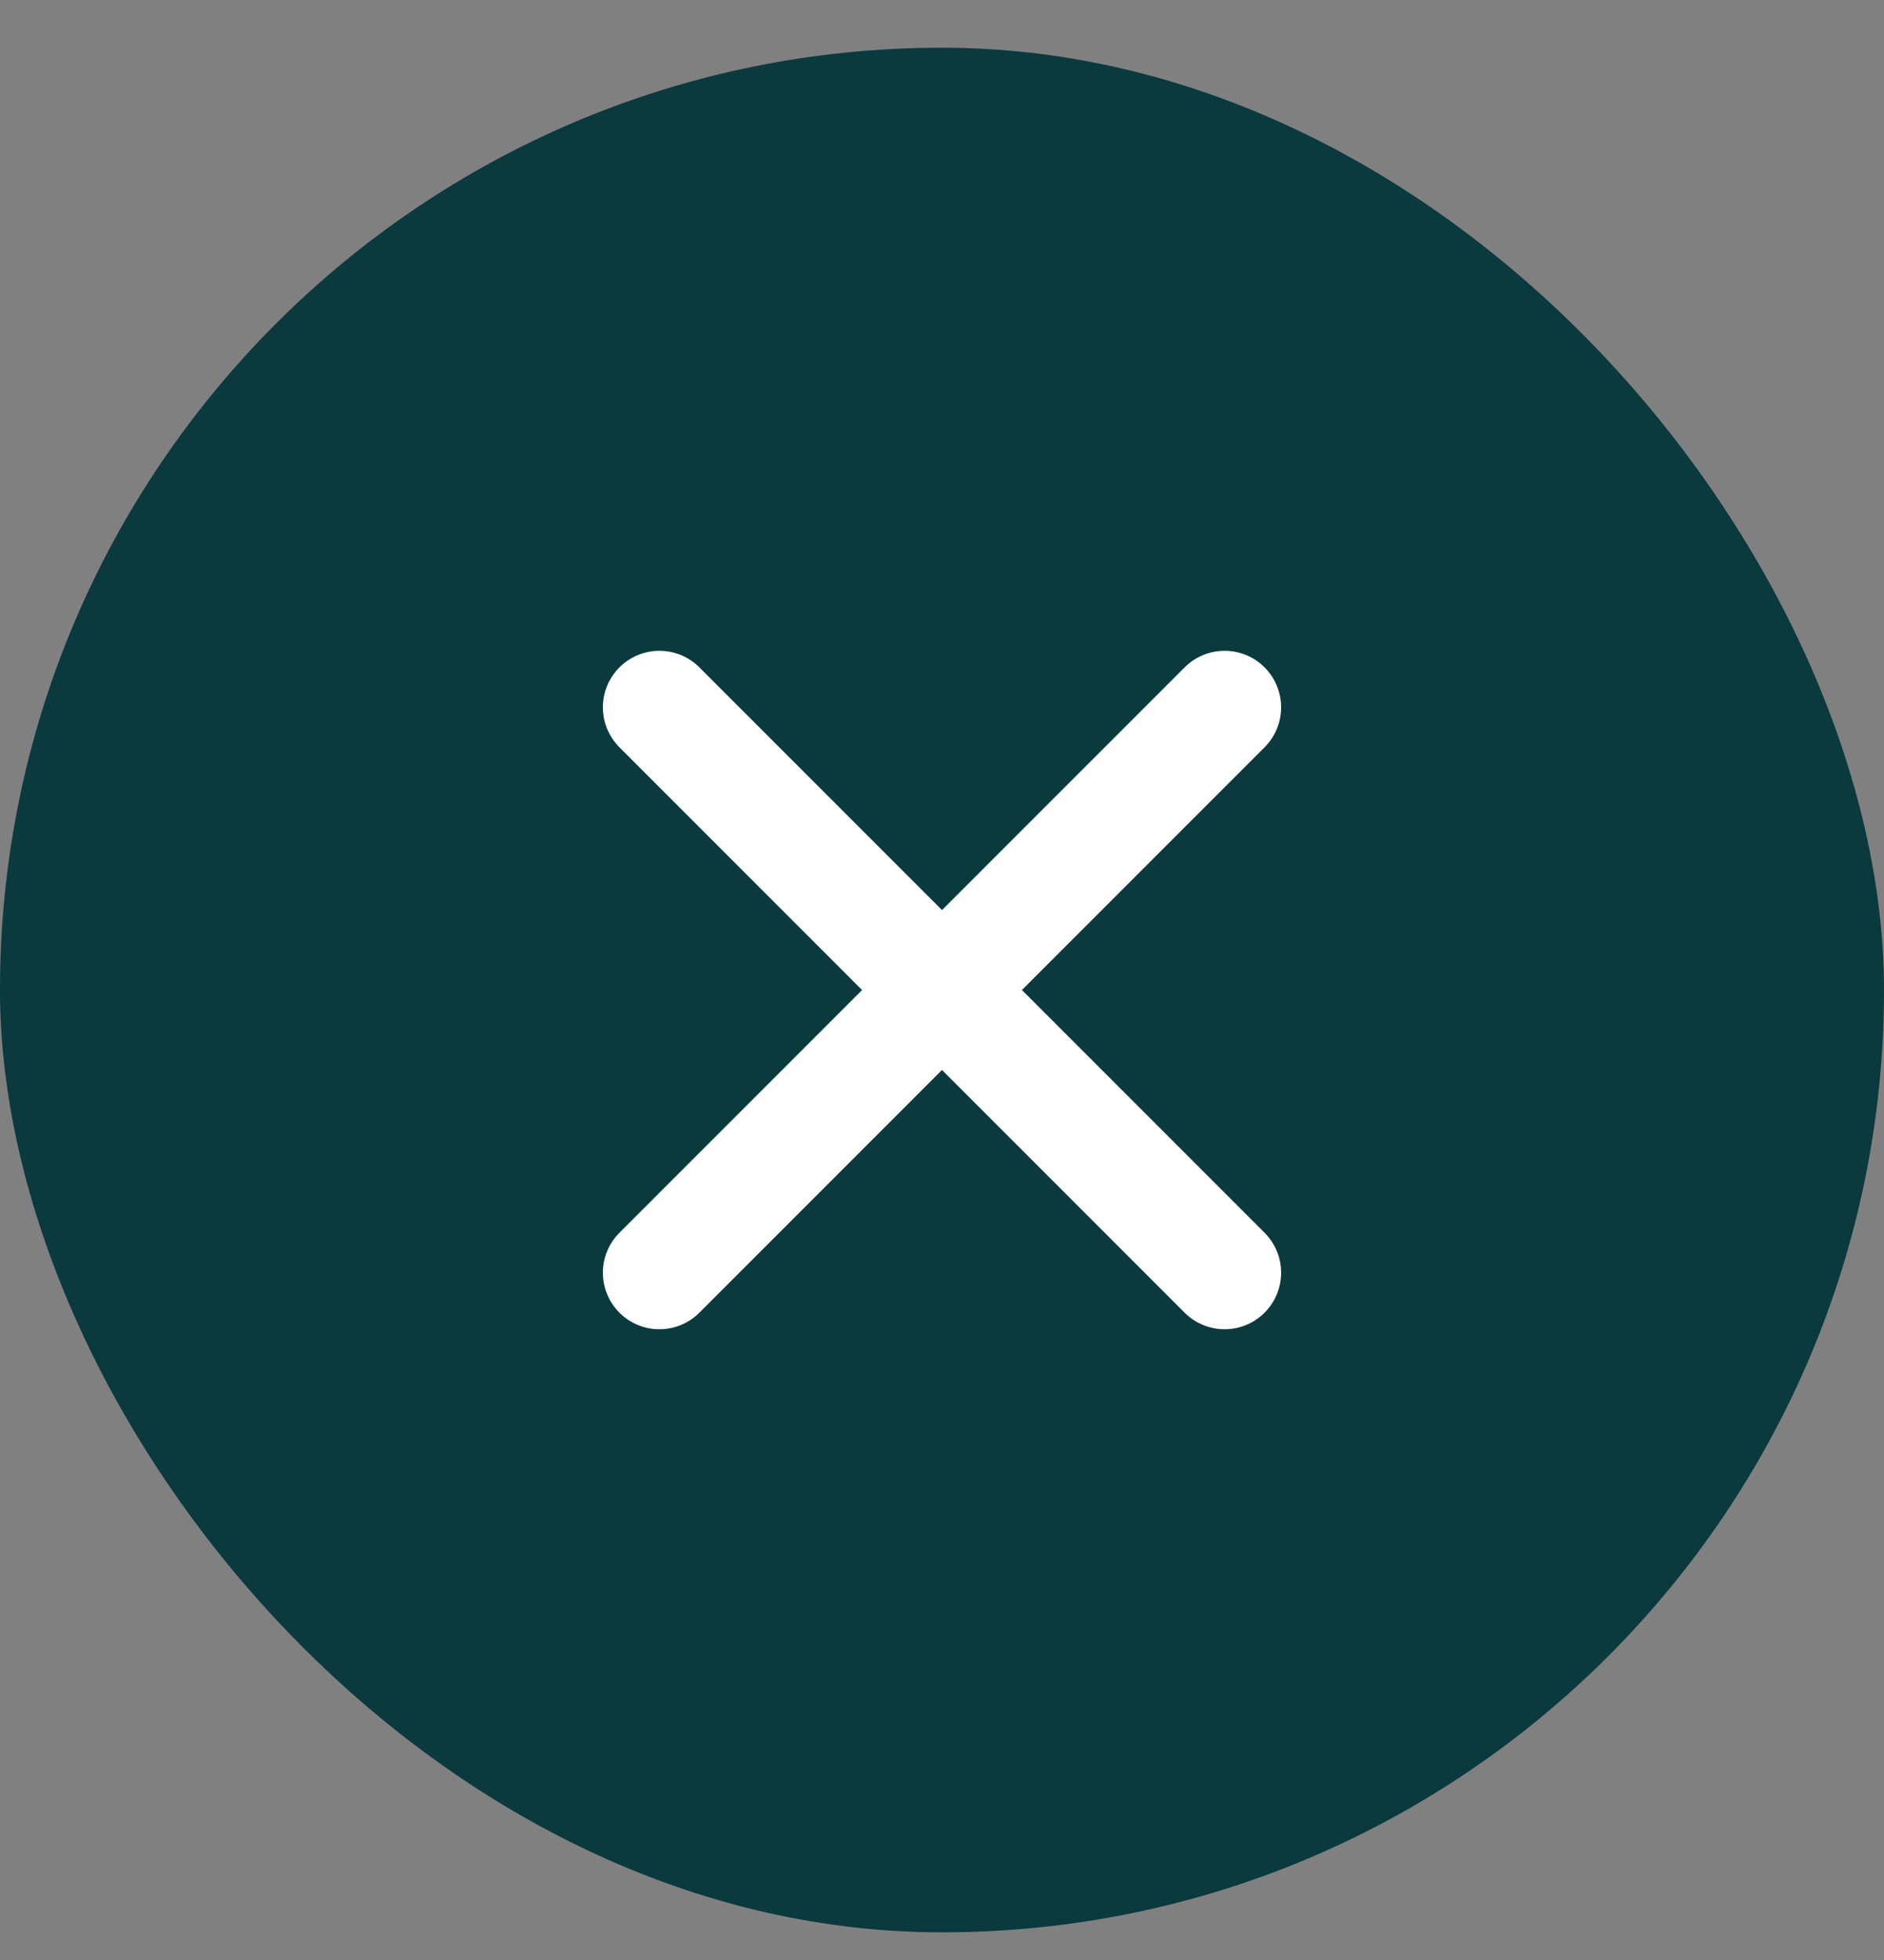
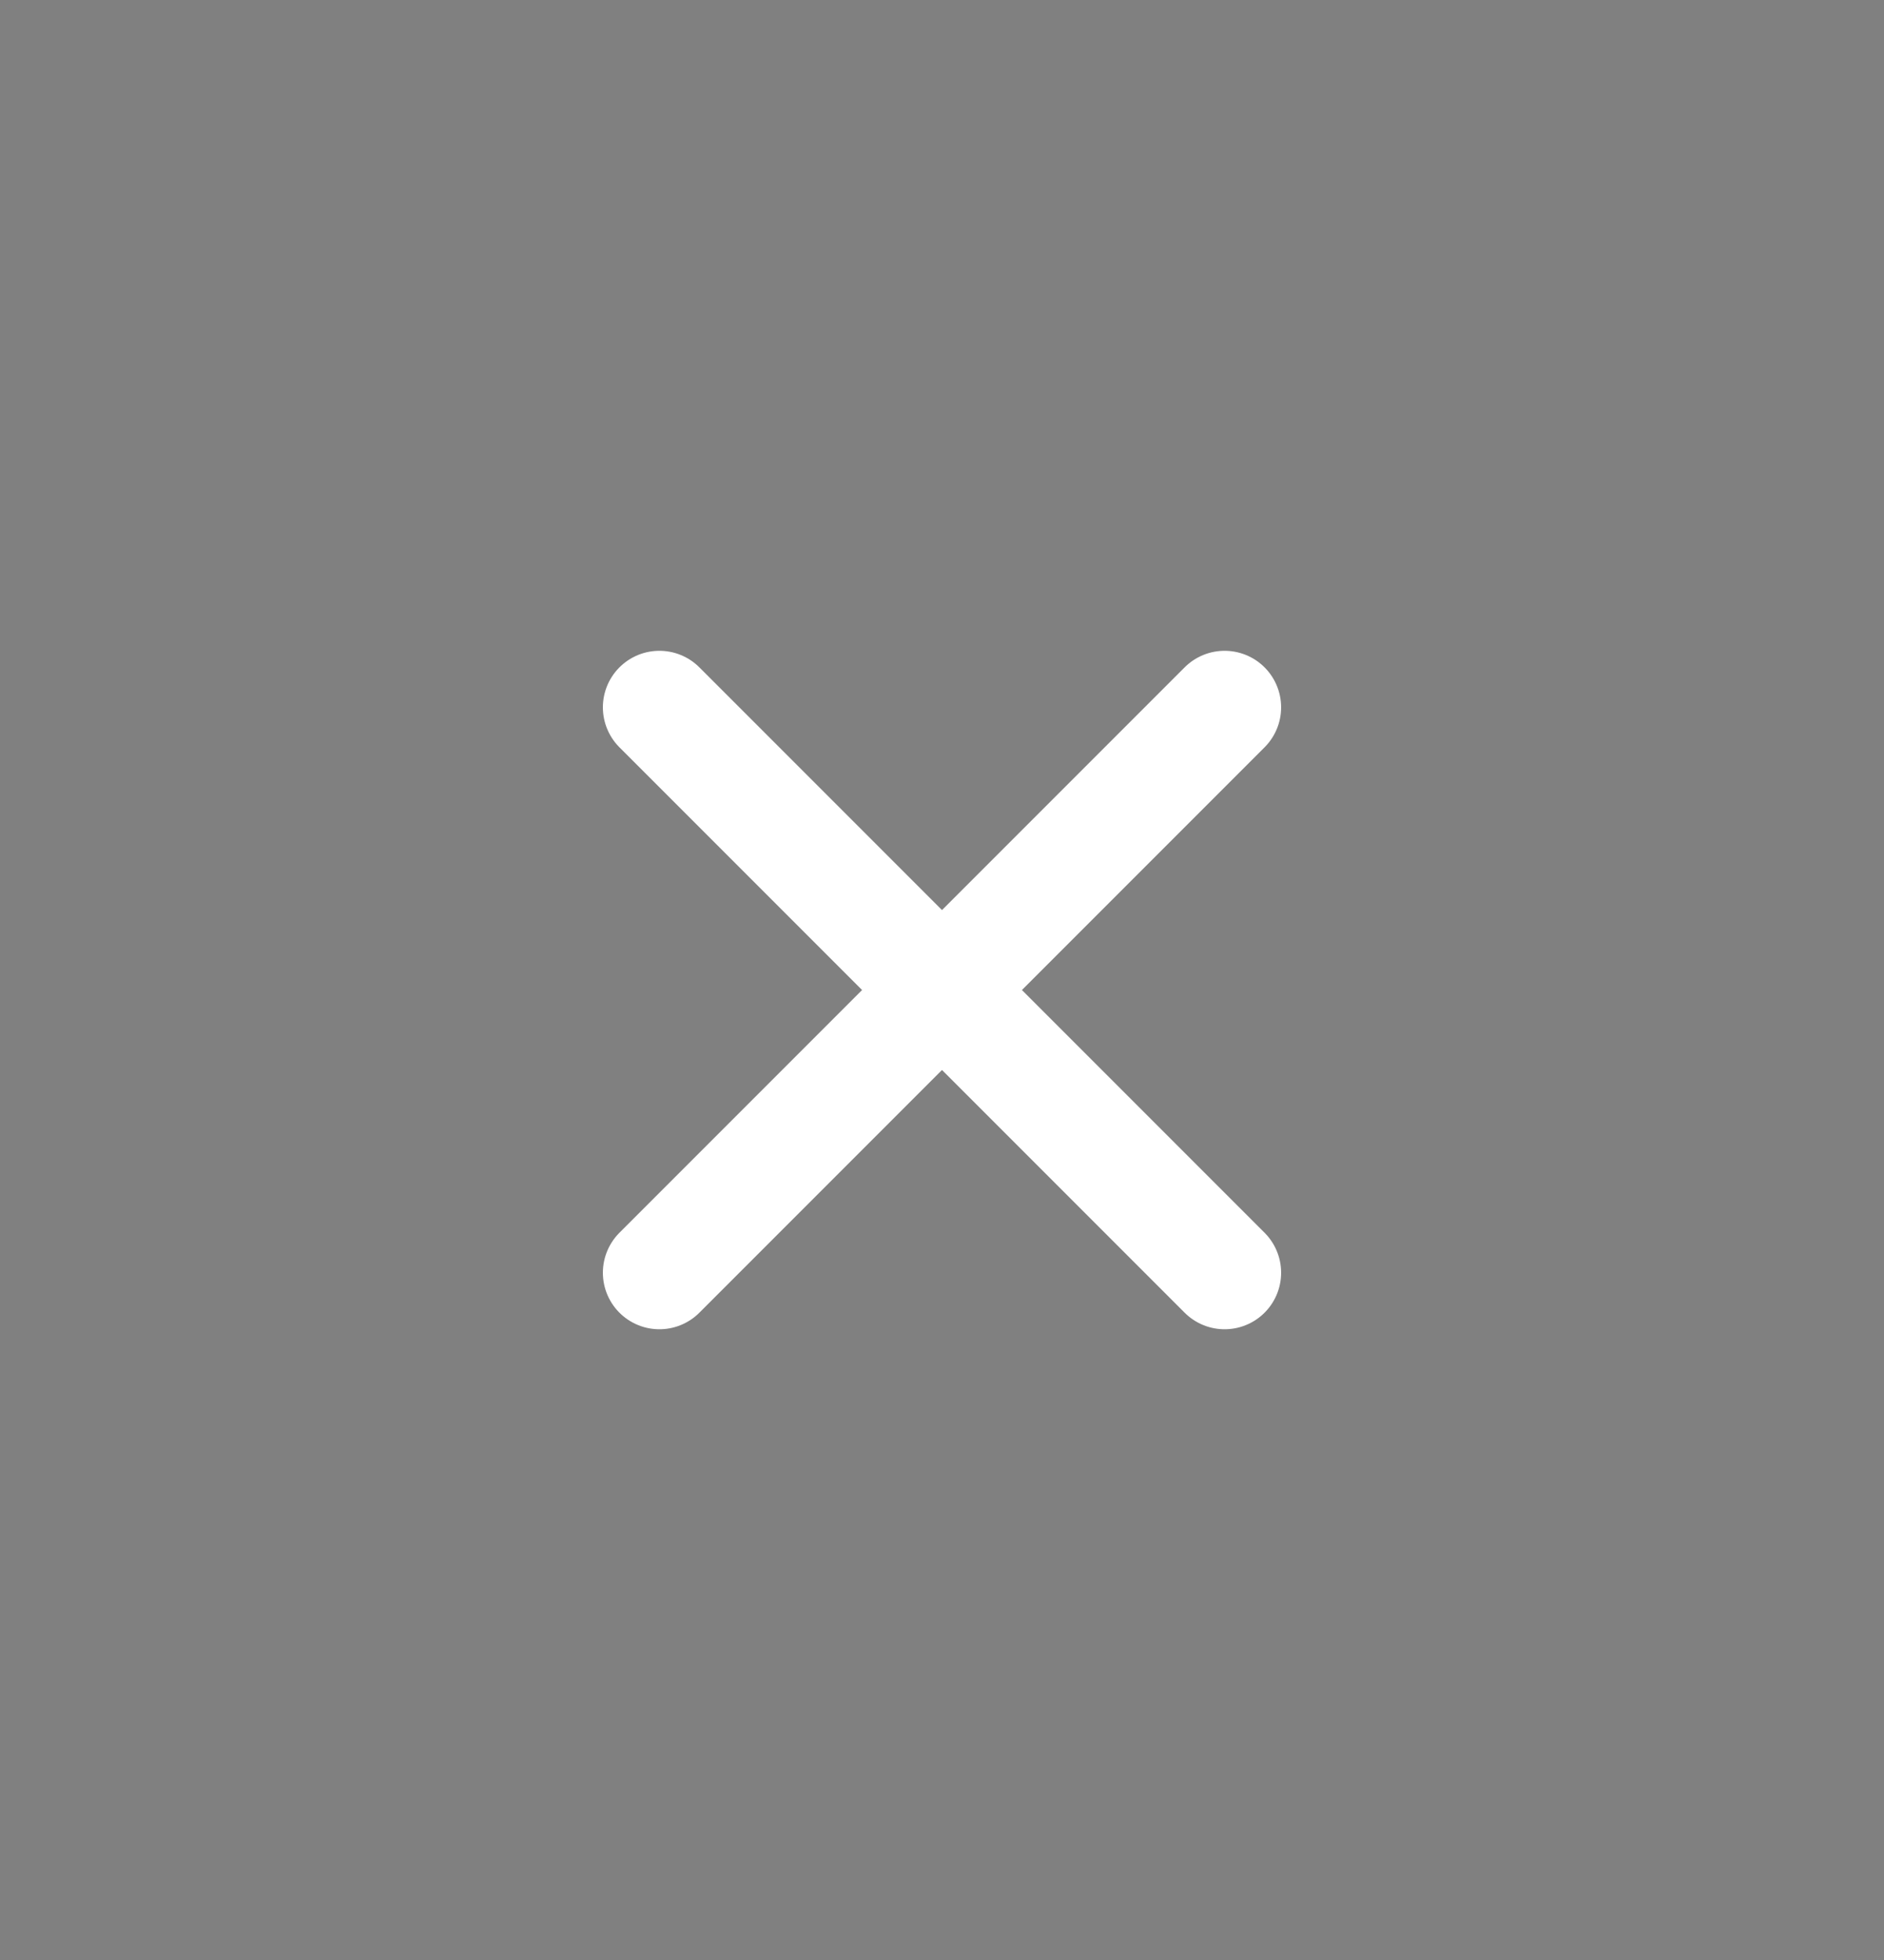
<svg xmlns="http://www.w3.org/2000/svg" width="25" height="26" viewBox="0 0 25 26" fill="none">
  <rect x="0" y="0" width="25" height="26" fill="#808080" stroke="none" />
-   <rect y="0.633" width="25" height="25" rx="12.5" fill="#0A393E" />
  <path d="M16.25 9.383L8.75 16.883M8.75 9.383L16.25 16.883" stroke="white" stroke-width="1.5" stroke-linecap="round" stroke-linejoin="round" />
</svg>